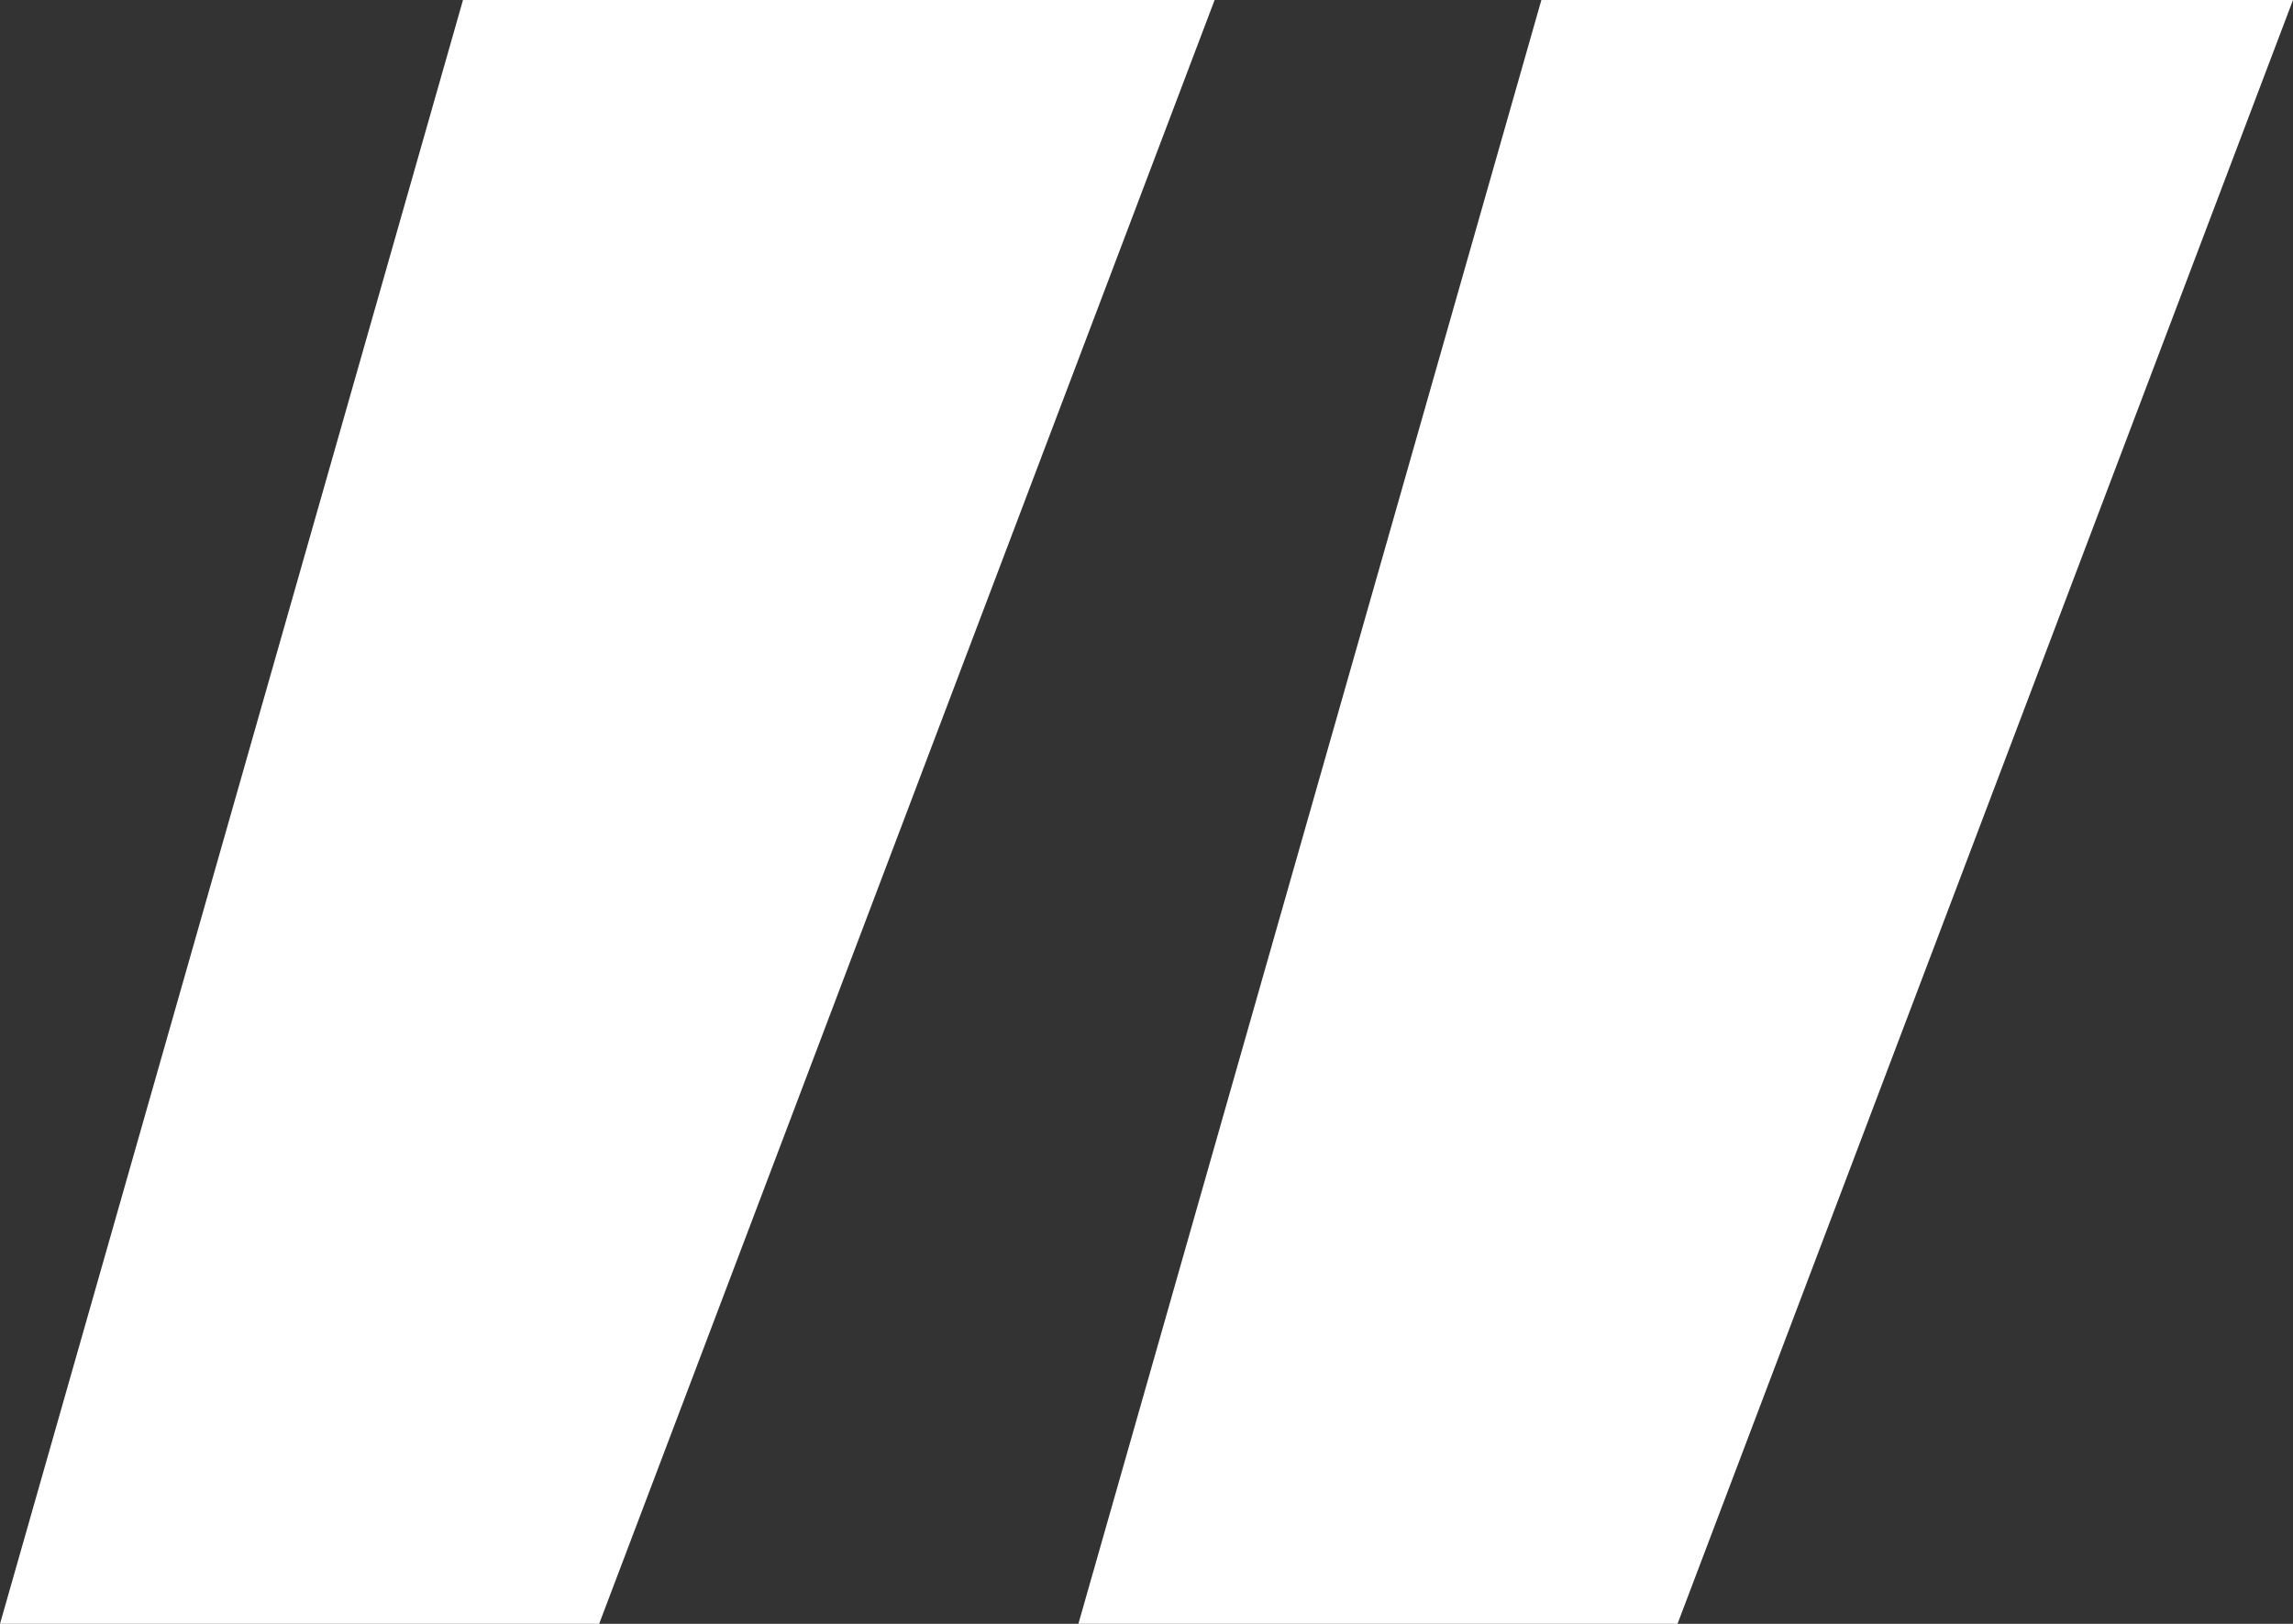
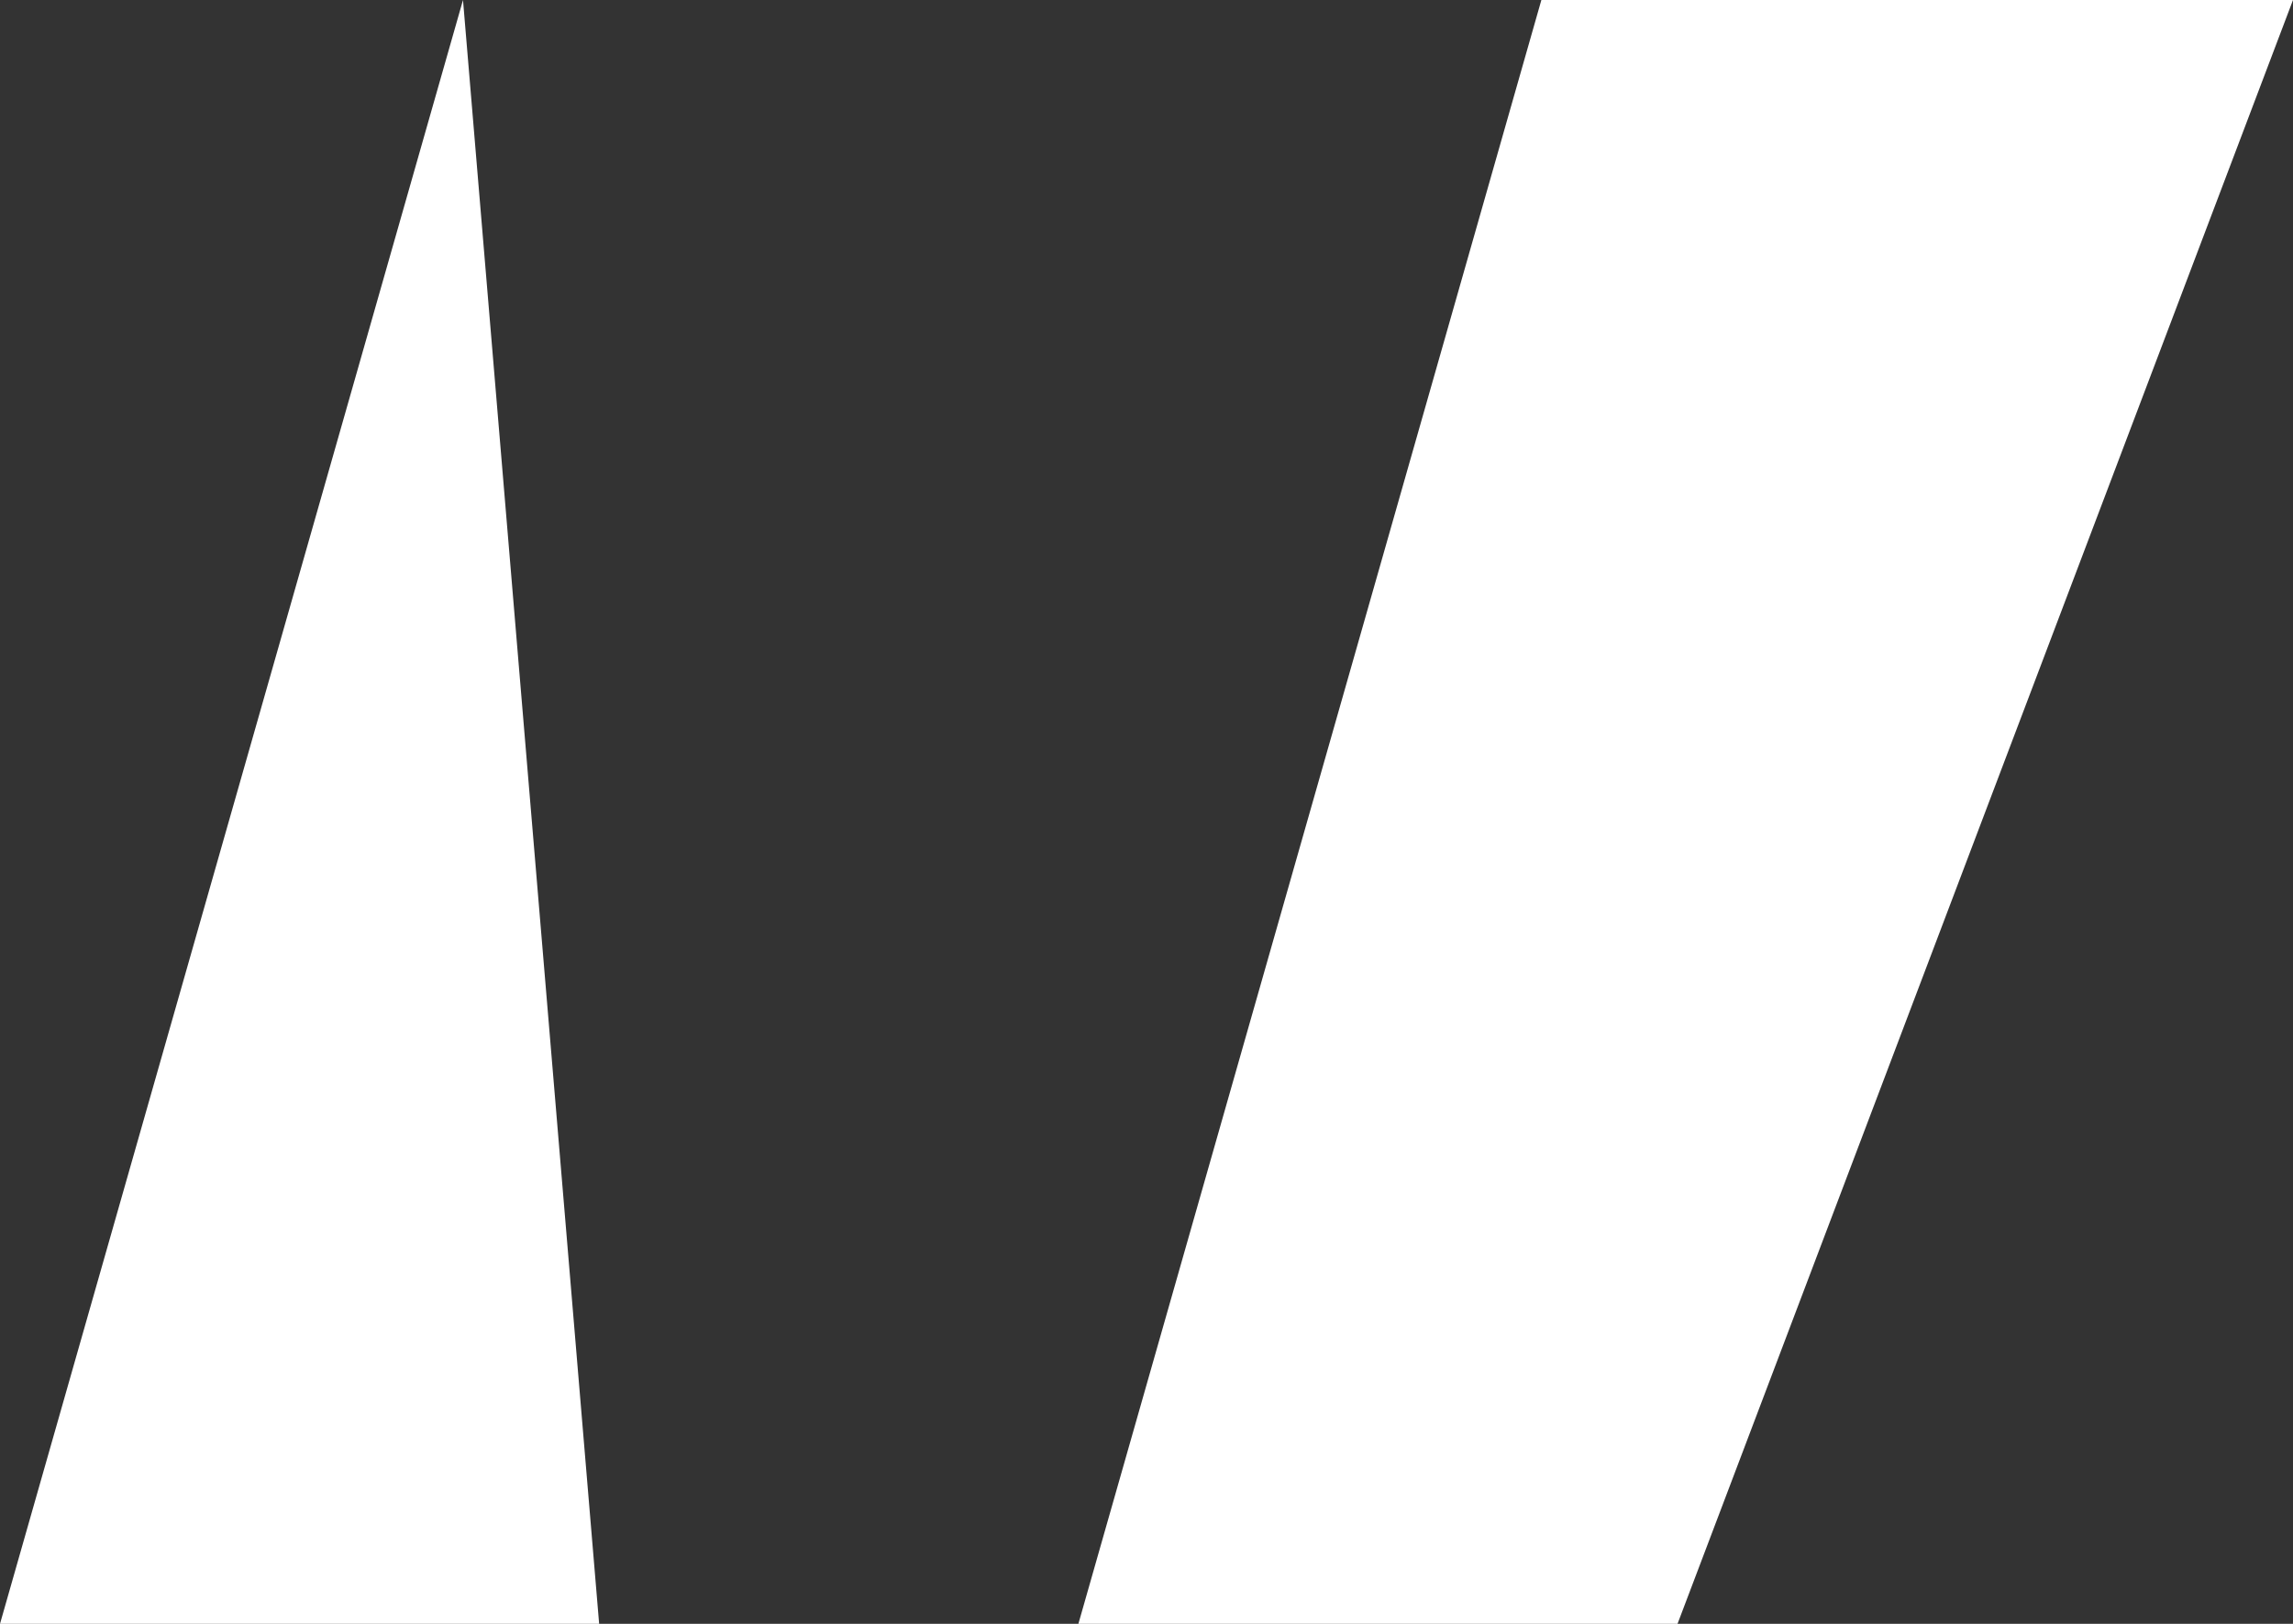
<svg xmlns="http://www.w3.org/2000/svg" width="24" height="17" viewBox="0 0 24 17" fill="none">
  <rect x="0" y="0" width="24" height="17" fill="#333333" stroke="none" />
-   <path id="â" d="M0 17L4.846 0H12.713L6.271 17H0ZM11.287 17L16.133 0H24L17.558 17H11.287Z" fill="white" />
+   <path id="â" d="M0 17L4.846 0L6.271 17H0ZM11.287 17L16.133 0H24L17.558 17H11.287Z" fill="white" />
</svg>